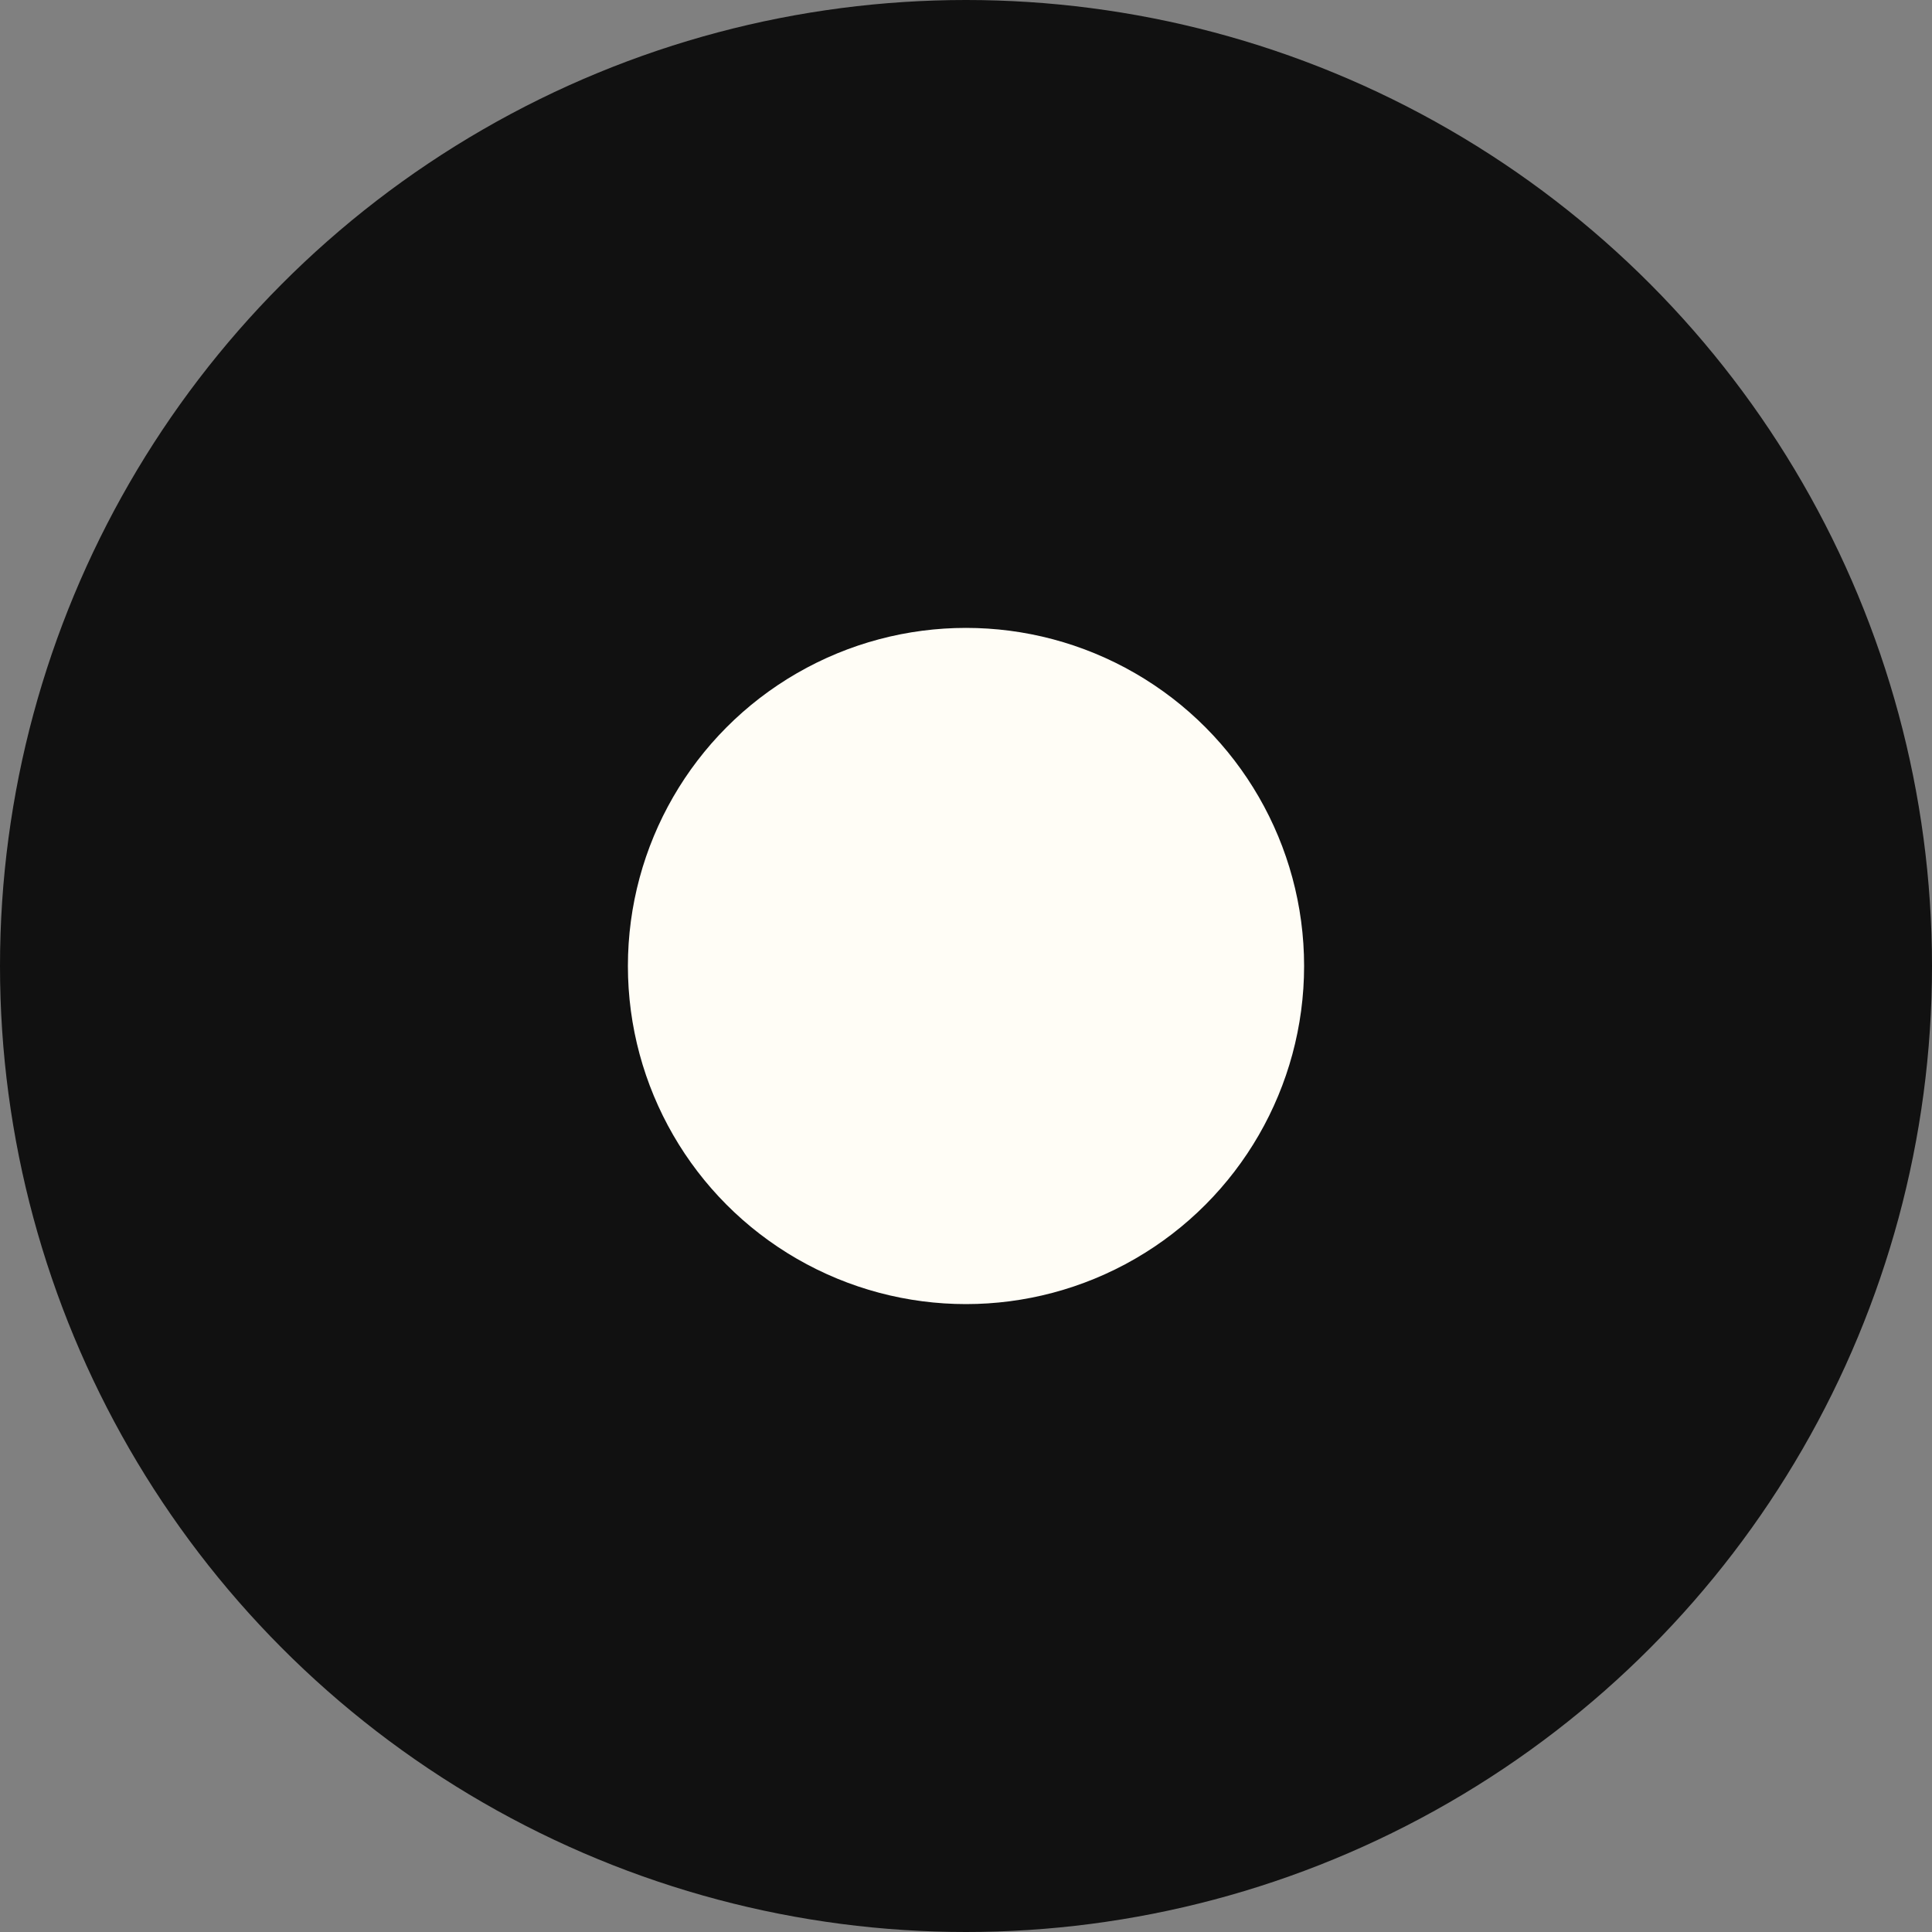
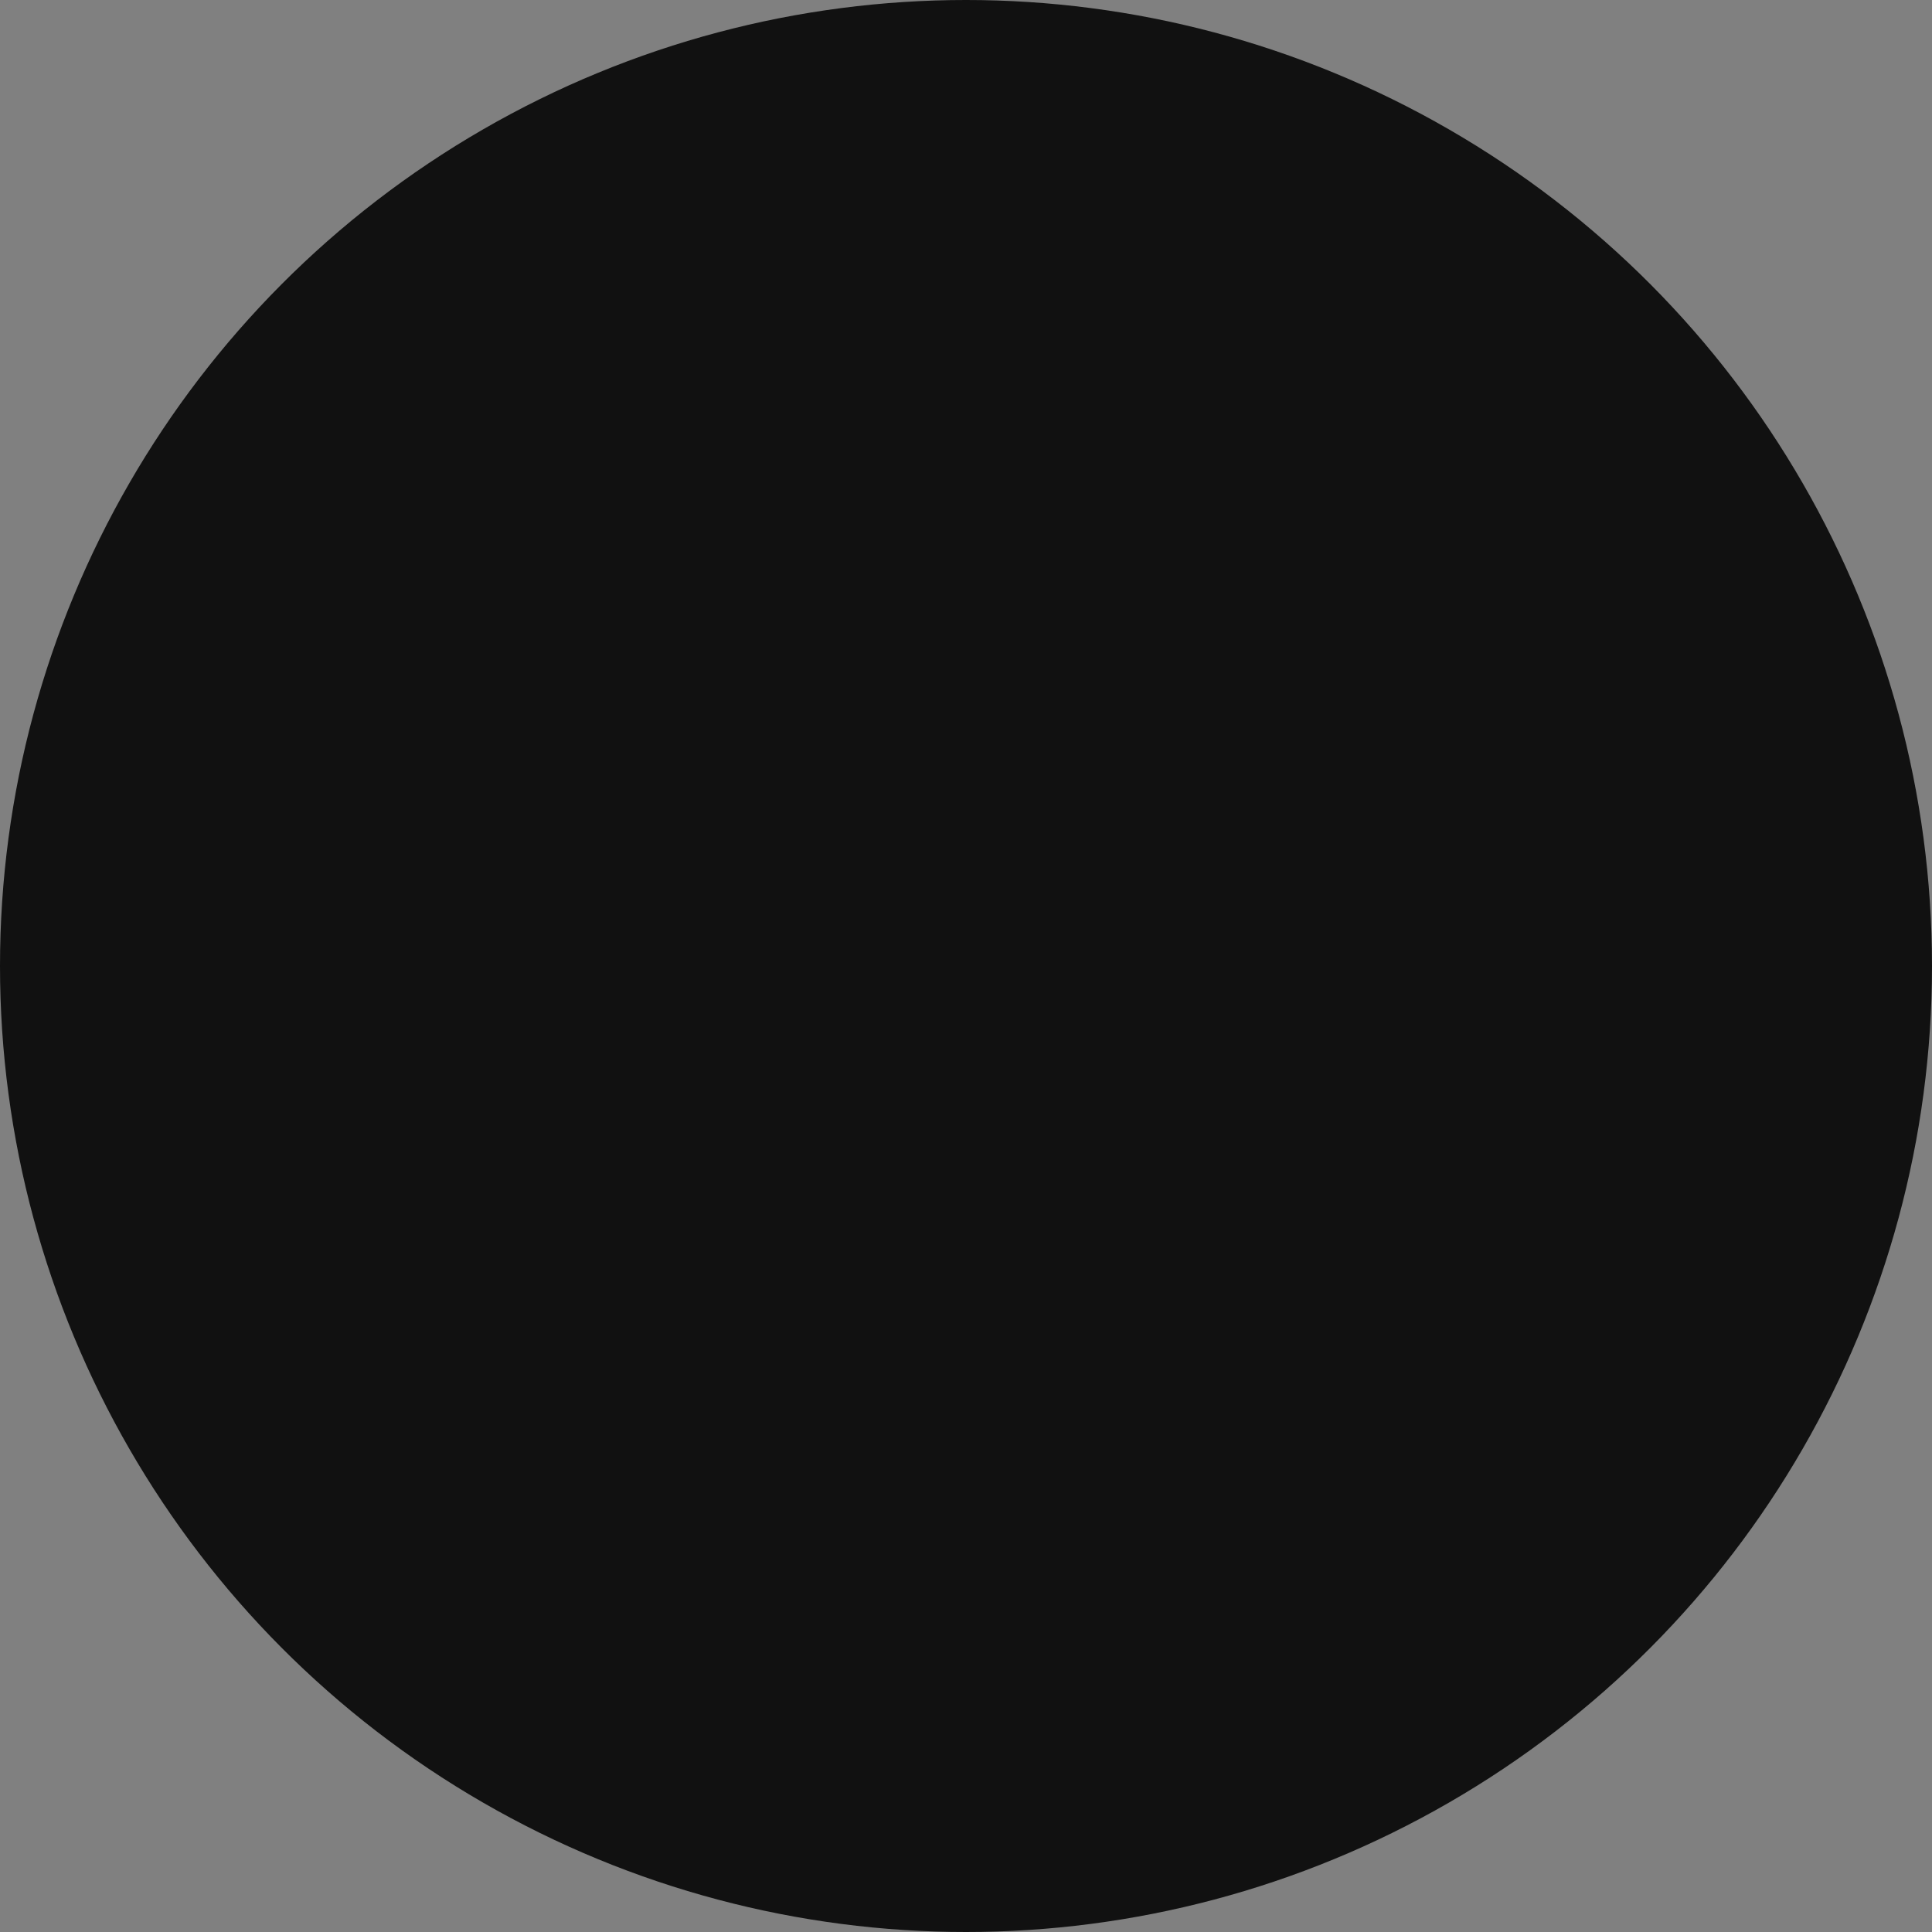
<svg xmlns="http://www.w3.org/2000/svg" version="1.1" width="600" height="600">
  <rect width="100%" height="100%" fill="#808080" stroke="none" />
  <svg width="600" height="600" viewBox="0 0 200 200">
    <circle cx="100" cy="100" r="100" fill="#111" />
-     <circle cx="100" cy="100" r="35" fill="#FFFDF6" />
  </svg>
  <style>@media (prefers-color-scheme: light) { :root { filter: none; } }
@media (prefers-color-scheme: dark) { :root { filter: none; } }
</style>
</svg>